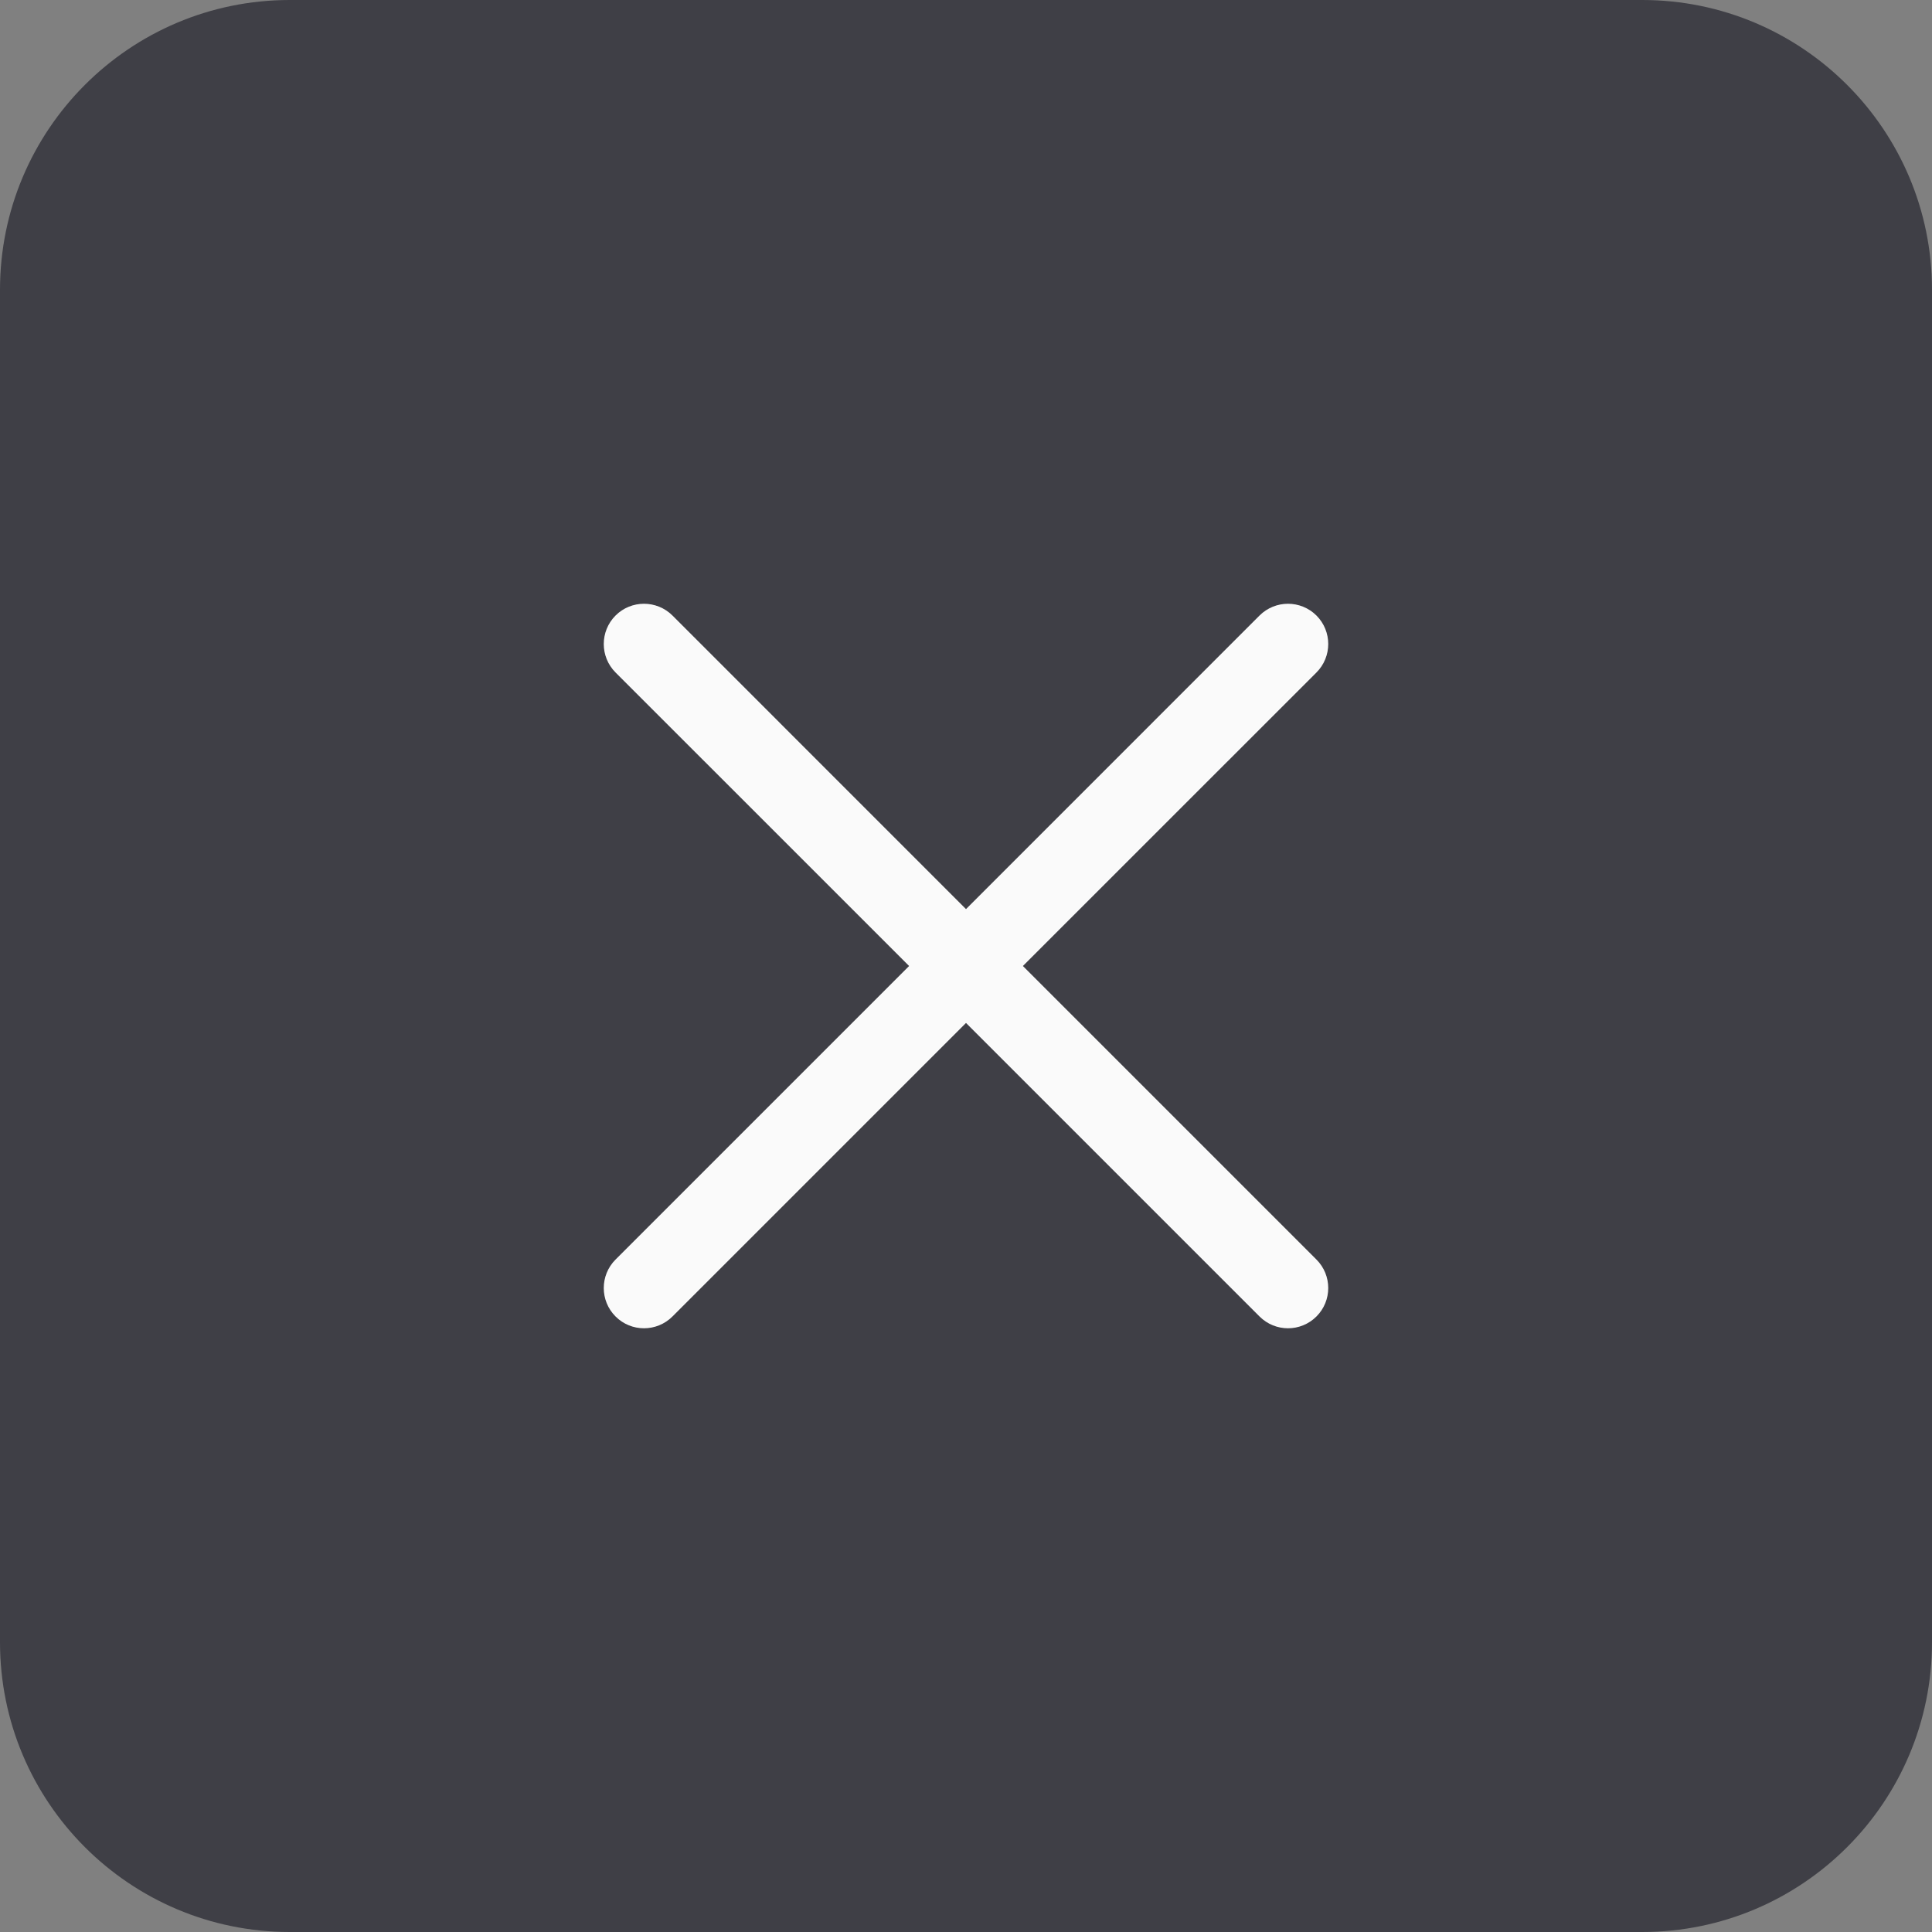
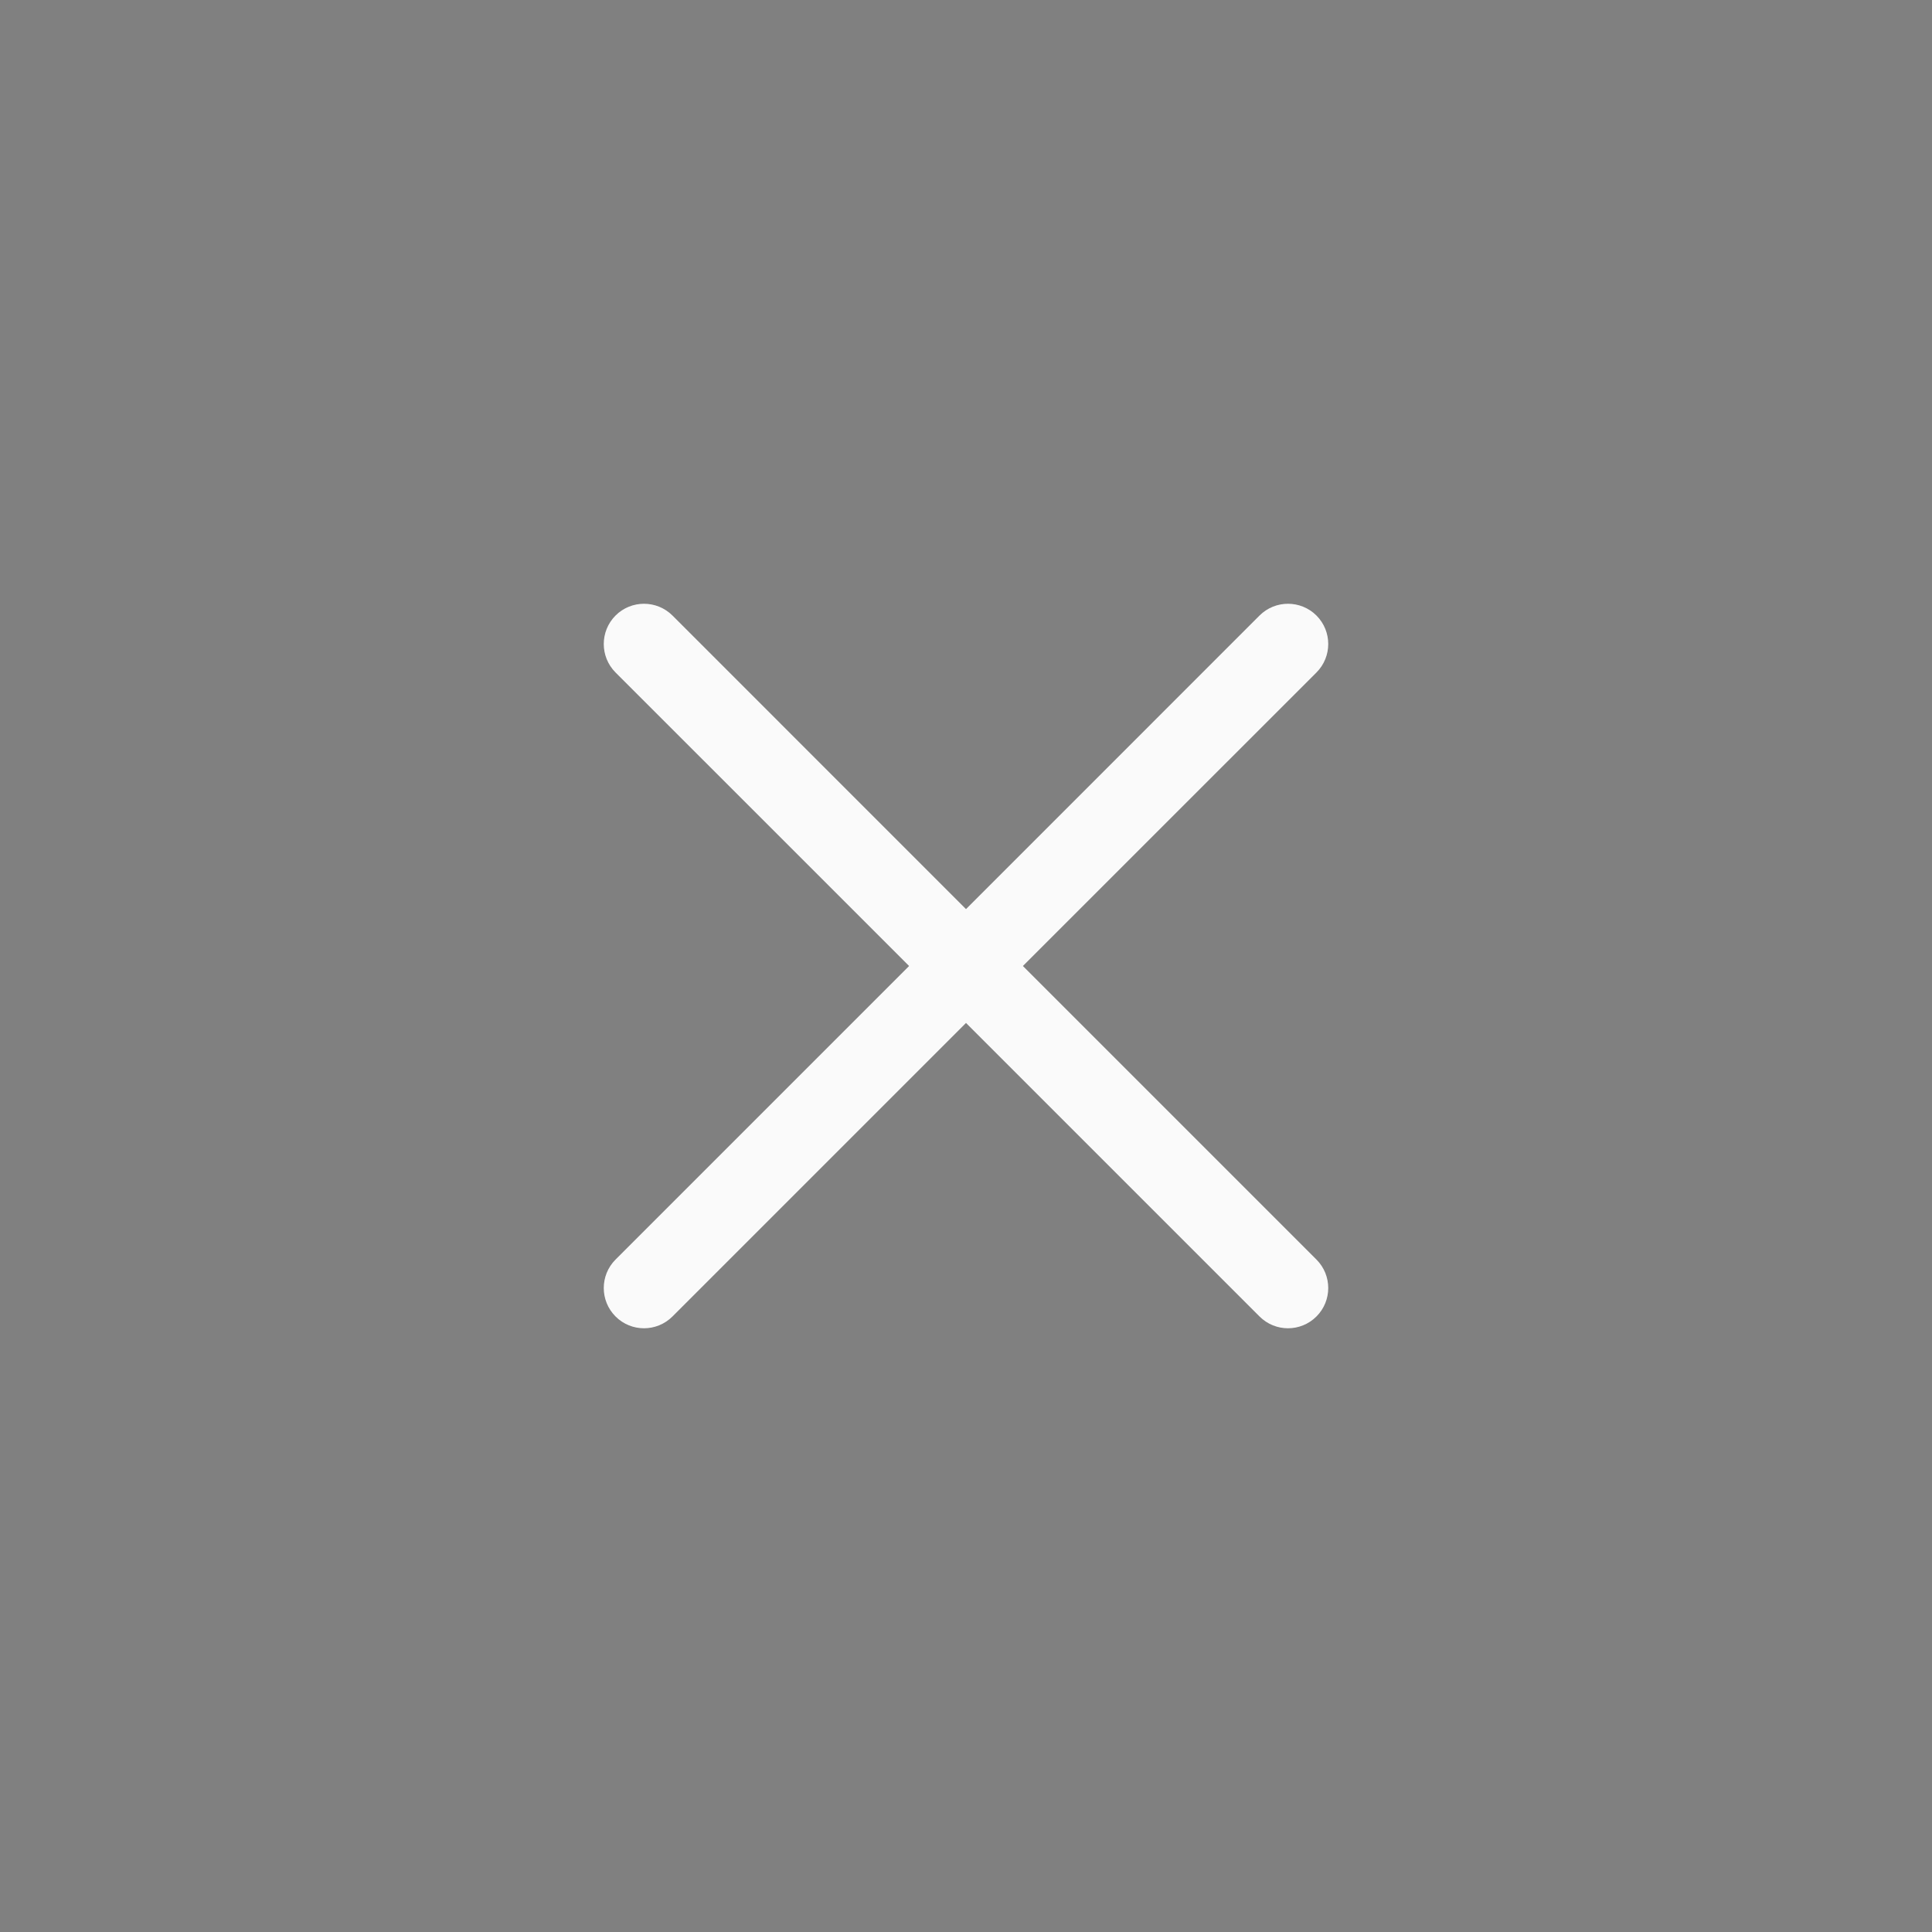
<svg xmlns="http://www.w3.org/2000/svg" width="40" height="40" viewBox="0 0 40 40" fill="none">
  <rect x="0" y="0" width="40" height="40" fill="#808080" stroke="none" />
-   <path d="M0 6C0 2.687 2.686 0 6 0H34C37.314 0 40 2.687 40 6V34C40 37.314 37.314 40 34 40H6C2.686 40 0 37.314 0 34V6Z" fill="#3F3F46" />
  <path fill-rule="evenodd" clip-rule="evenodd" d="M27.256 13.923C27.581 13.597 27.581 13.07 27.256 12.744C26.93 12.419 26.403 12.419 26.077 12.744L20 18.822L13.923 12.744C13.597 12.419 13.069 12.419 12.744 12.744C12.419 13.07 12.419 13.597 12.744 13.923L18.822 20L12.744 26.078C12.419 26.403 12.419 26.931 12.744 27.256C13.069 27.582 13.597 27.582 13.923 27.256L20 21.179L26.077 27.256C26.403 27.582 26.93 27.582 27.256 27.256C27.581 26.931 27.581 26.403 27.256 26.078L21.178 20L27.256 13.923Z" fill="#FAFAFA" />
</svg>